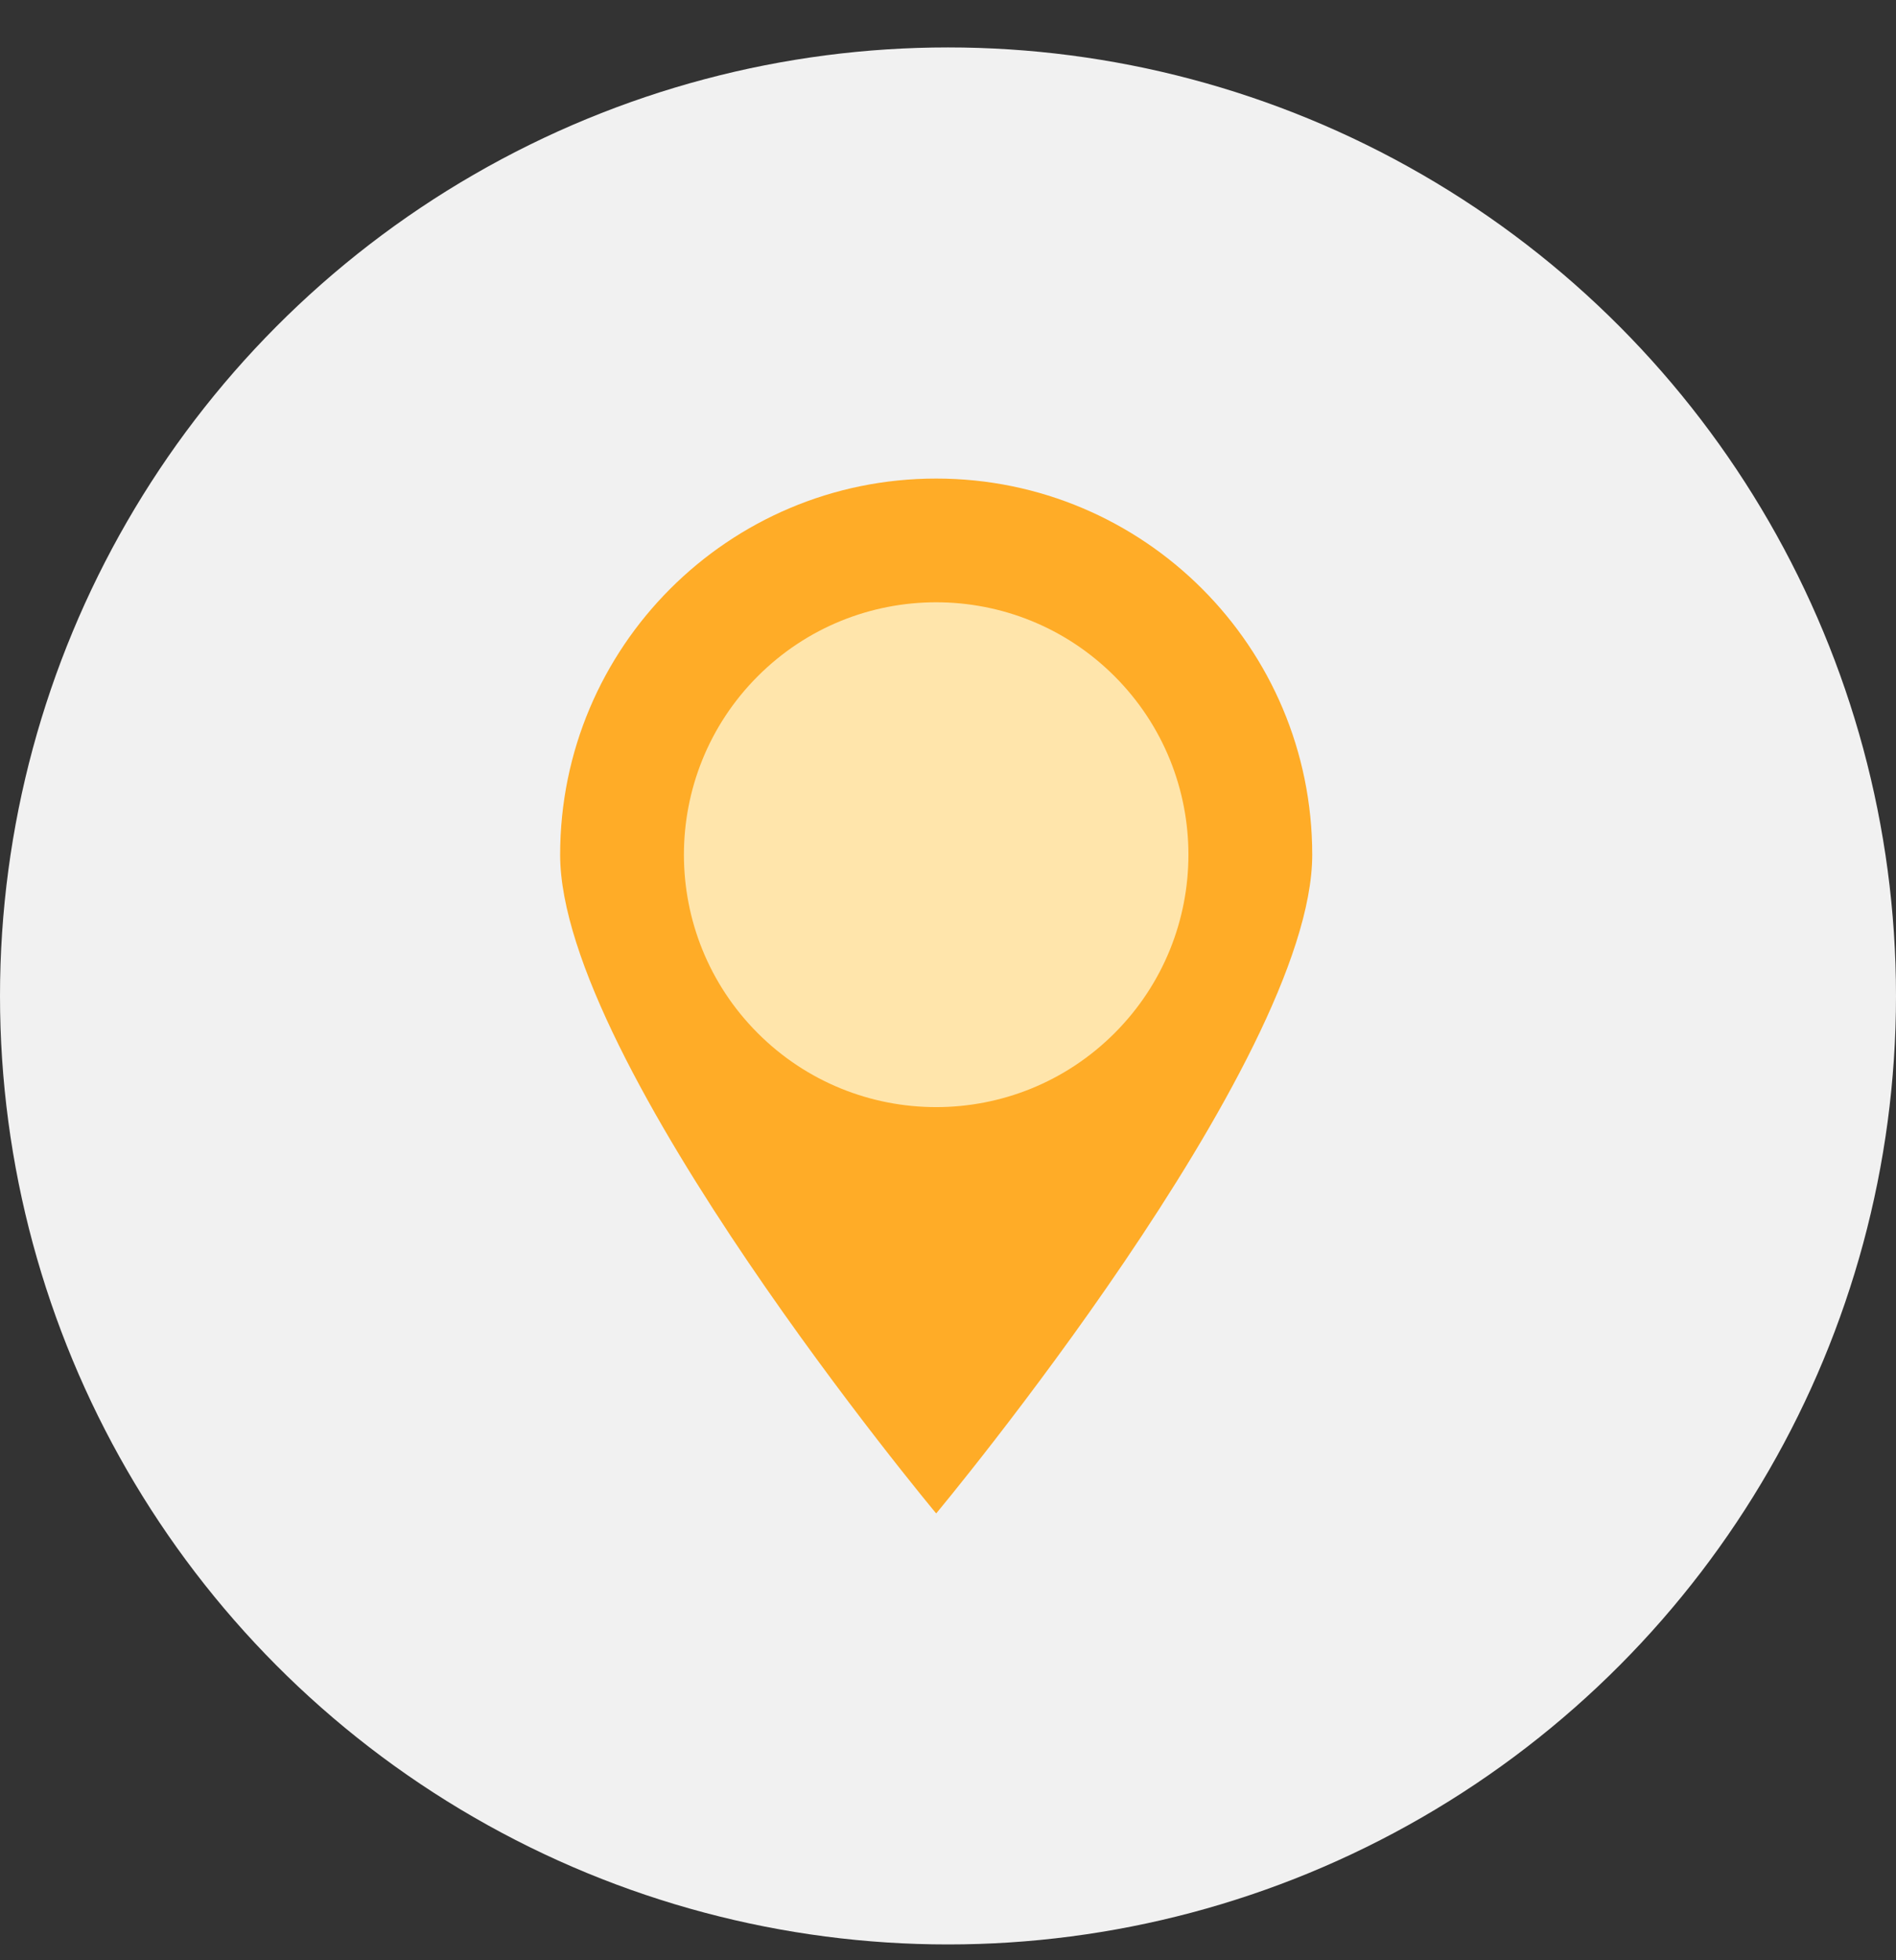
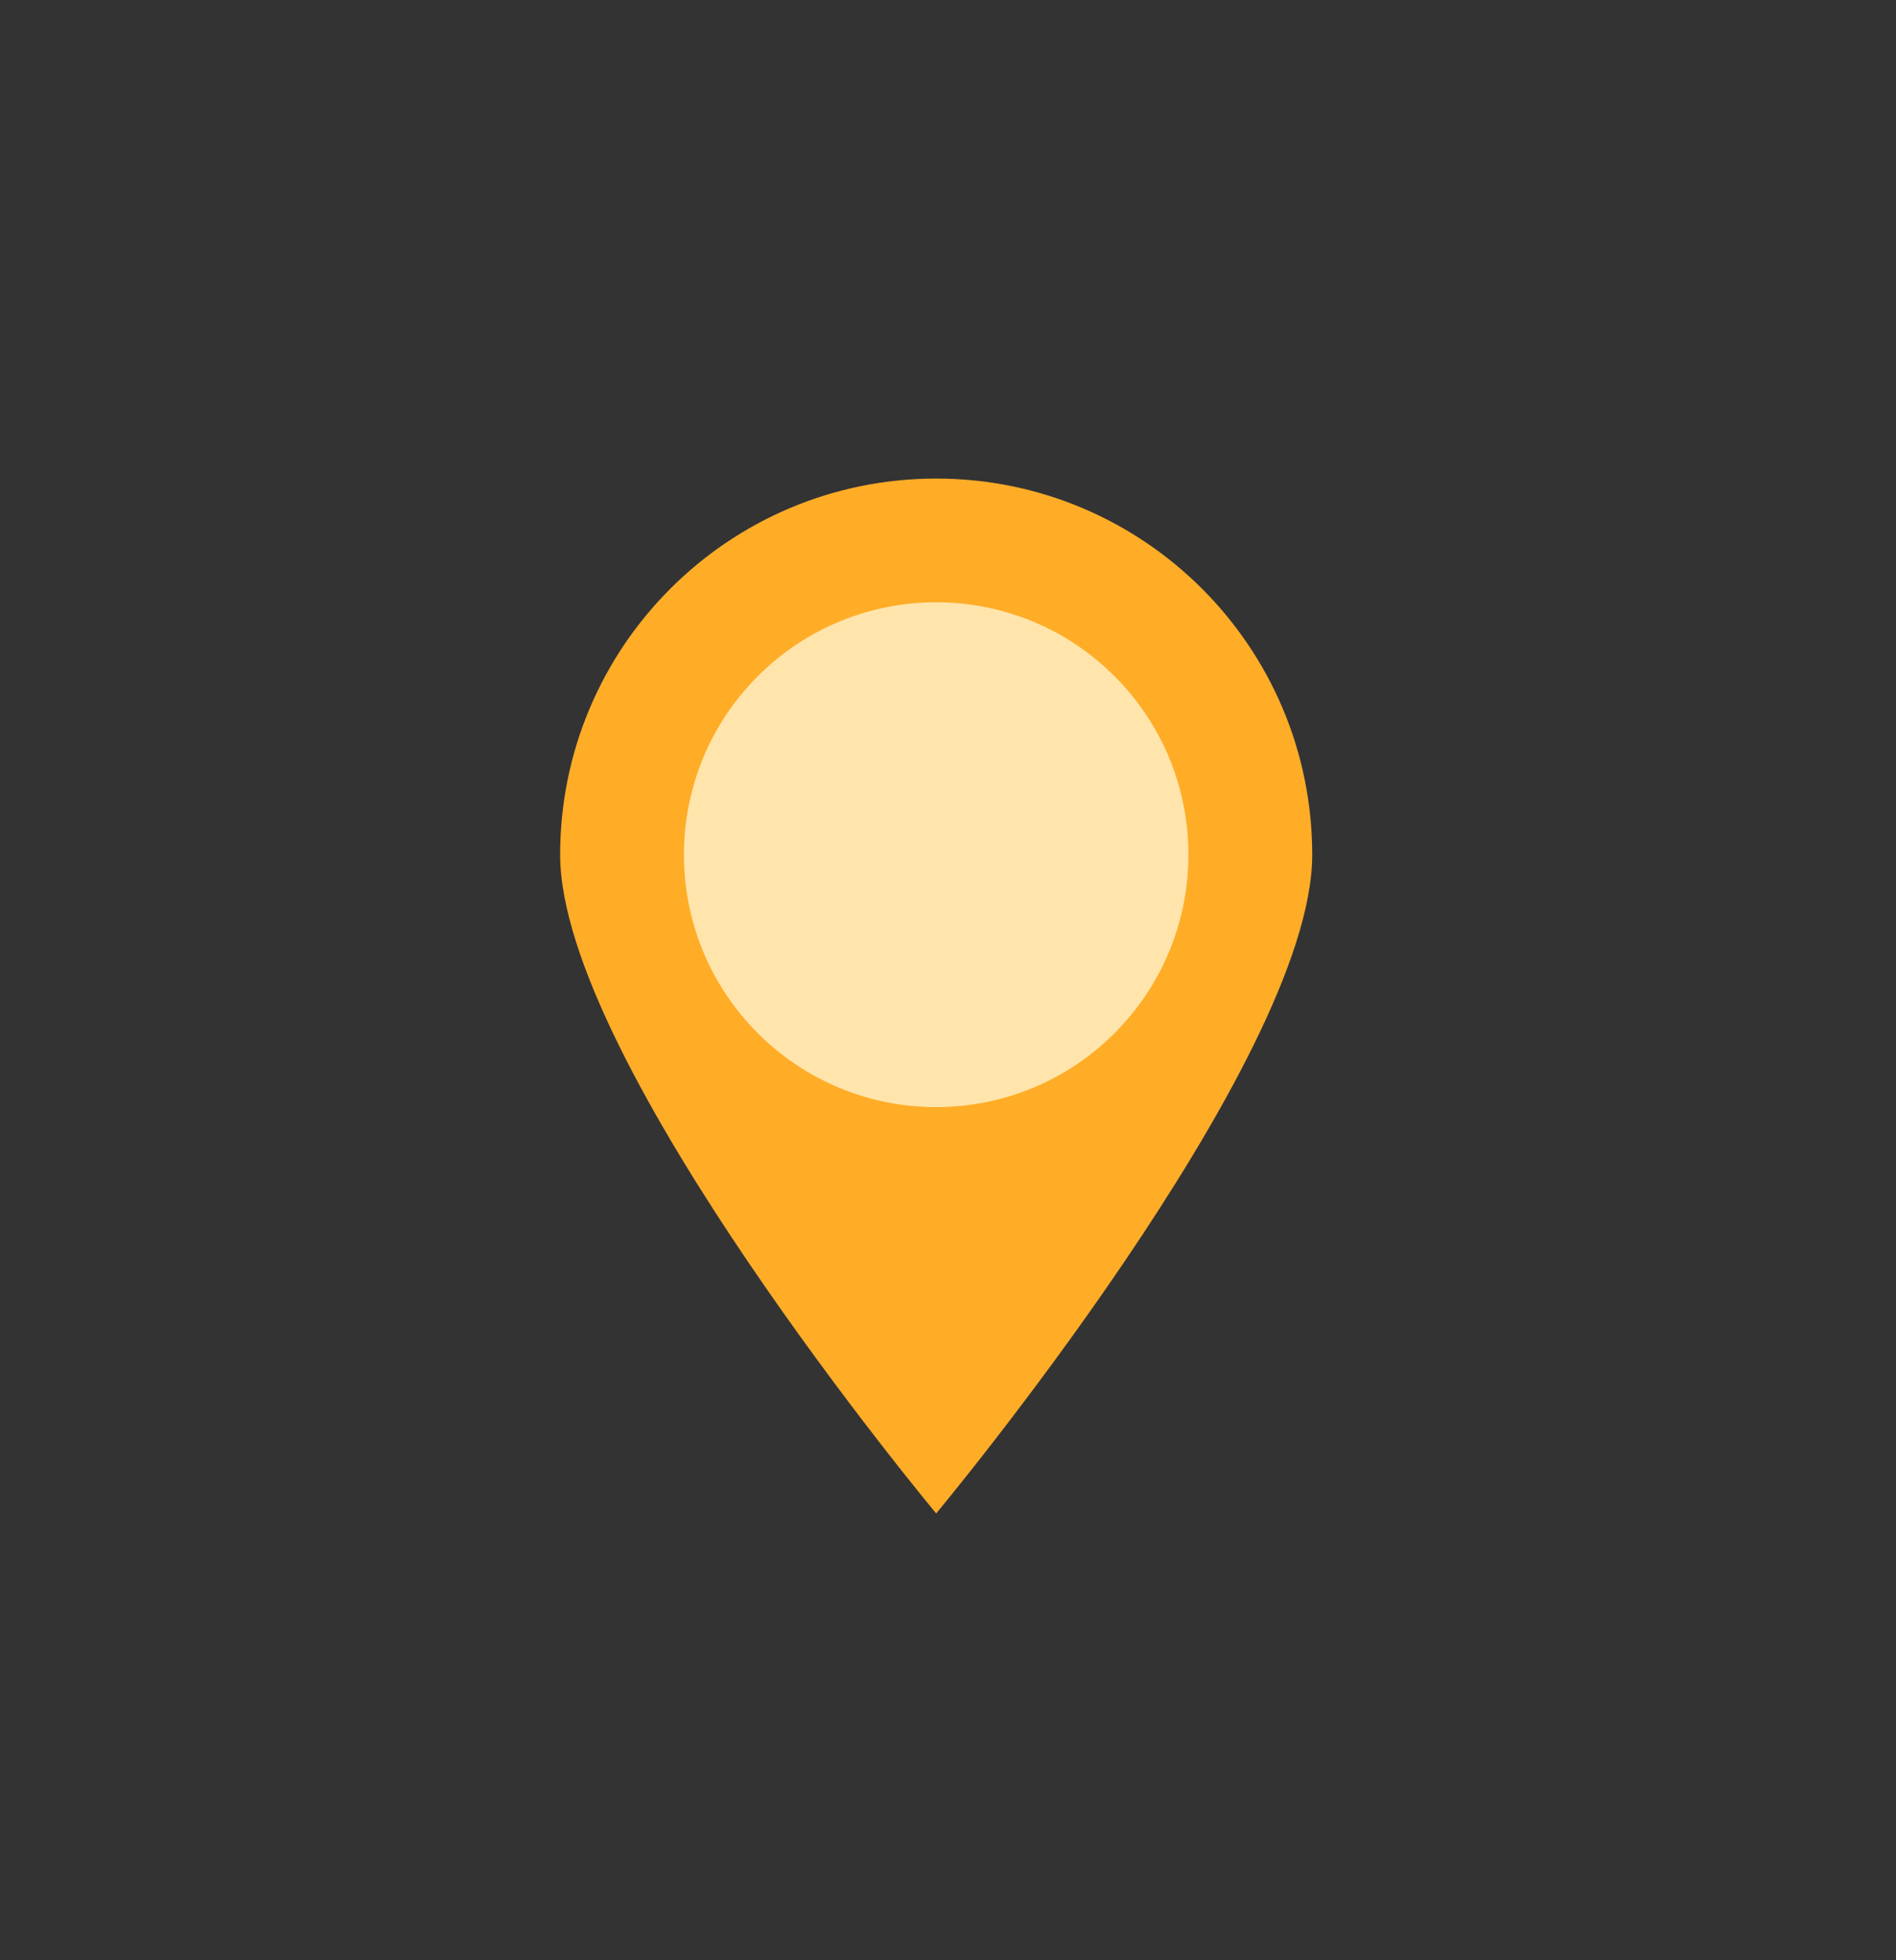
<svg xmlns="http://www.w3.org/2000/svg" width="30" height="31" viewBox="0 0 30 31" fill="none">
  <rect x="0" y="0" width="30" height="31" fill="#333333" stroke="none" />
-   <circle cx="15" cy="15.75" r="15" fill="#F1F1F1" />
  <g clip-path="url(#clip0_3080_2756)">
    <path d="M20.763 13.518C20.763 16.804 14.813 23.934 14.813 23.934C14.813 23.934 8.863 16.804 8.863 13.518C8.863 10.232 11.527 7.568 14.813 7.568C18.099 7.568 20.763 10.232 20.763 13.518Z" fill="#FFAC27" />
    <path d="M17.635 16.339C19.194 14.78 19.194 12.253 17.635 10.694C16.076 9.135 13.549 9.135 11.99 10.694C10.432 12.253 10.432 14.78 11.99 16.339C13.549 17.898 16.076 17.898 17.635 16.339Z" fill="#FFE5AB" />
  </g>
  <defs>
    <clipPath id="clip0_3080_2756">
      <rect width="11.9" height="16.364" fill="white" transform="translate(8.863 7.568)" />
    </clipPath>
  </defs>
</svg>